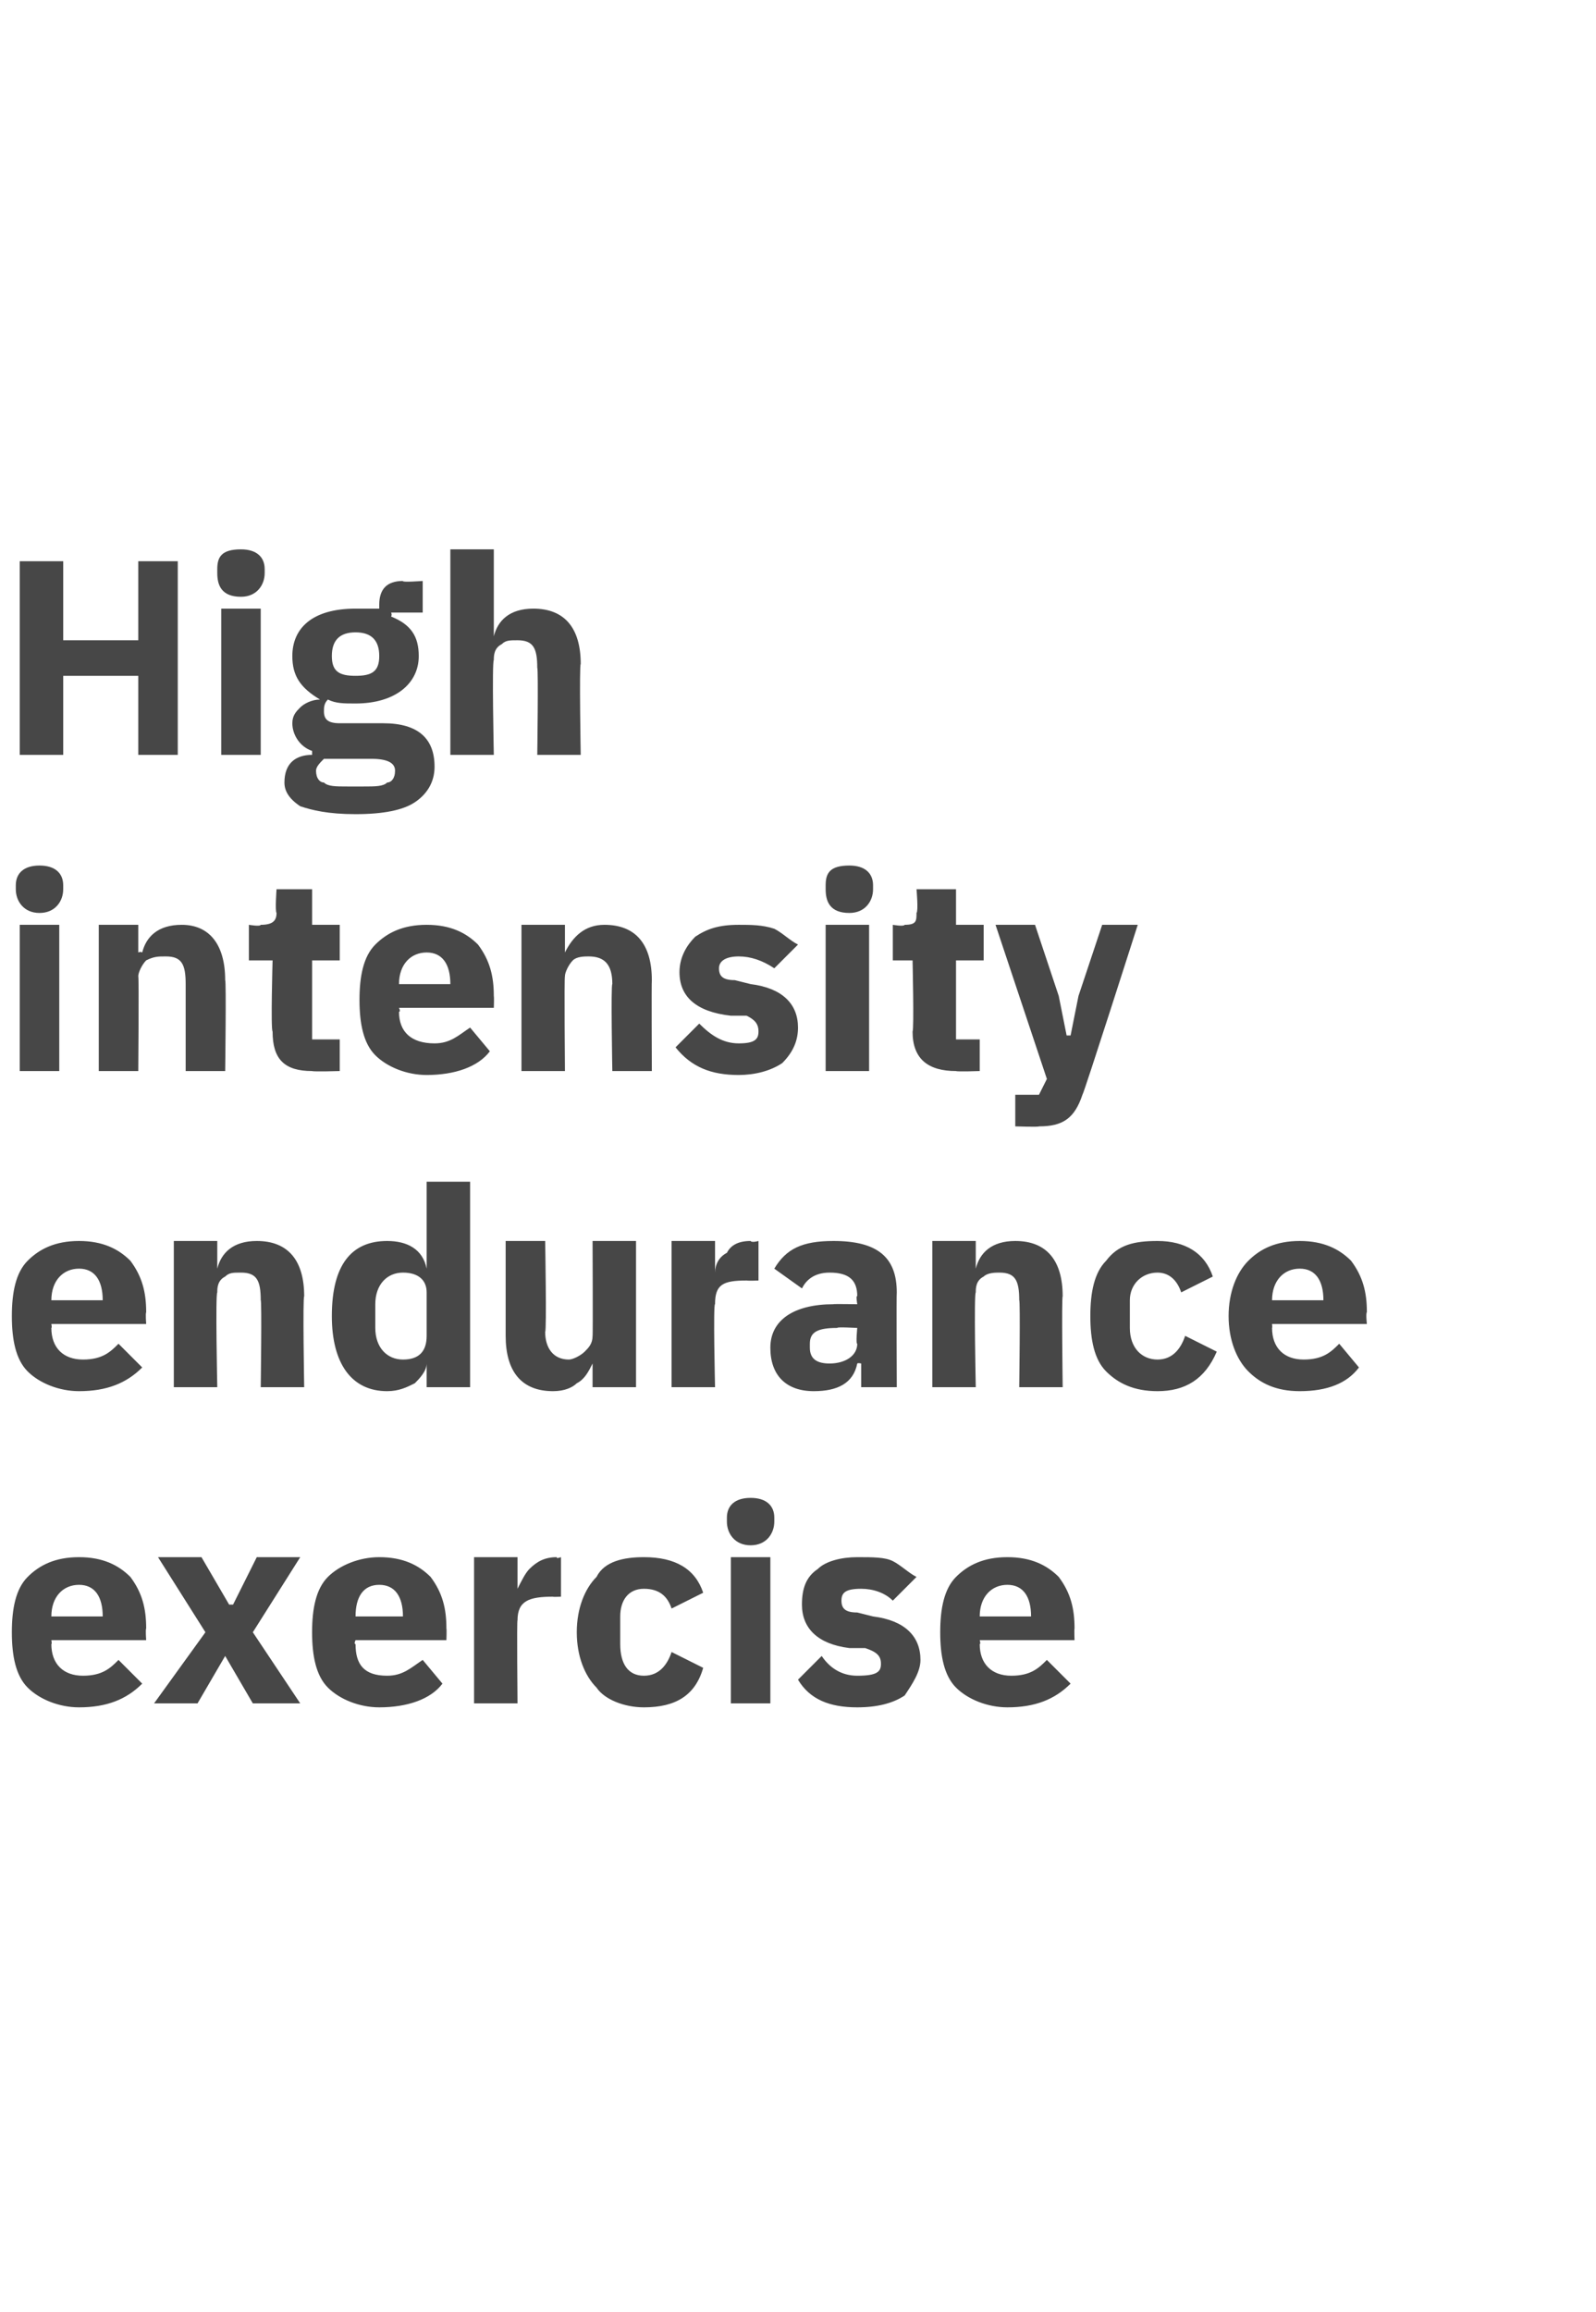
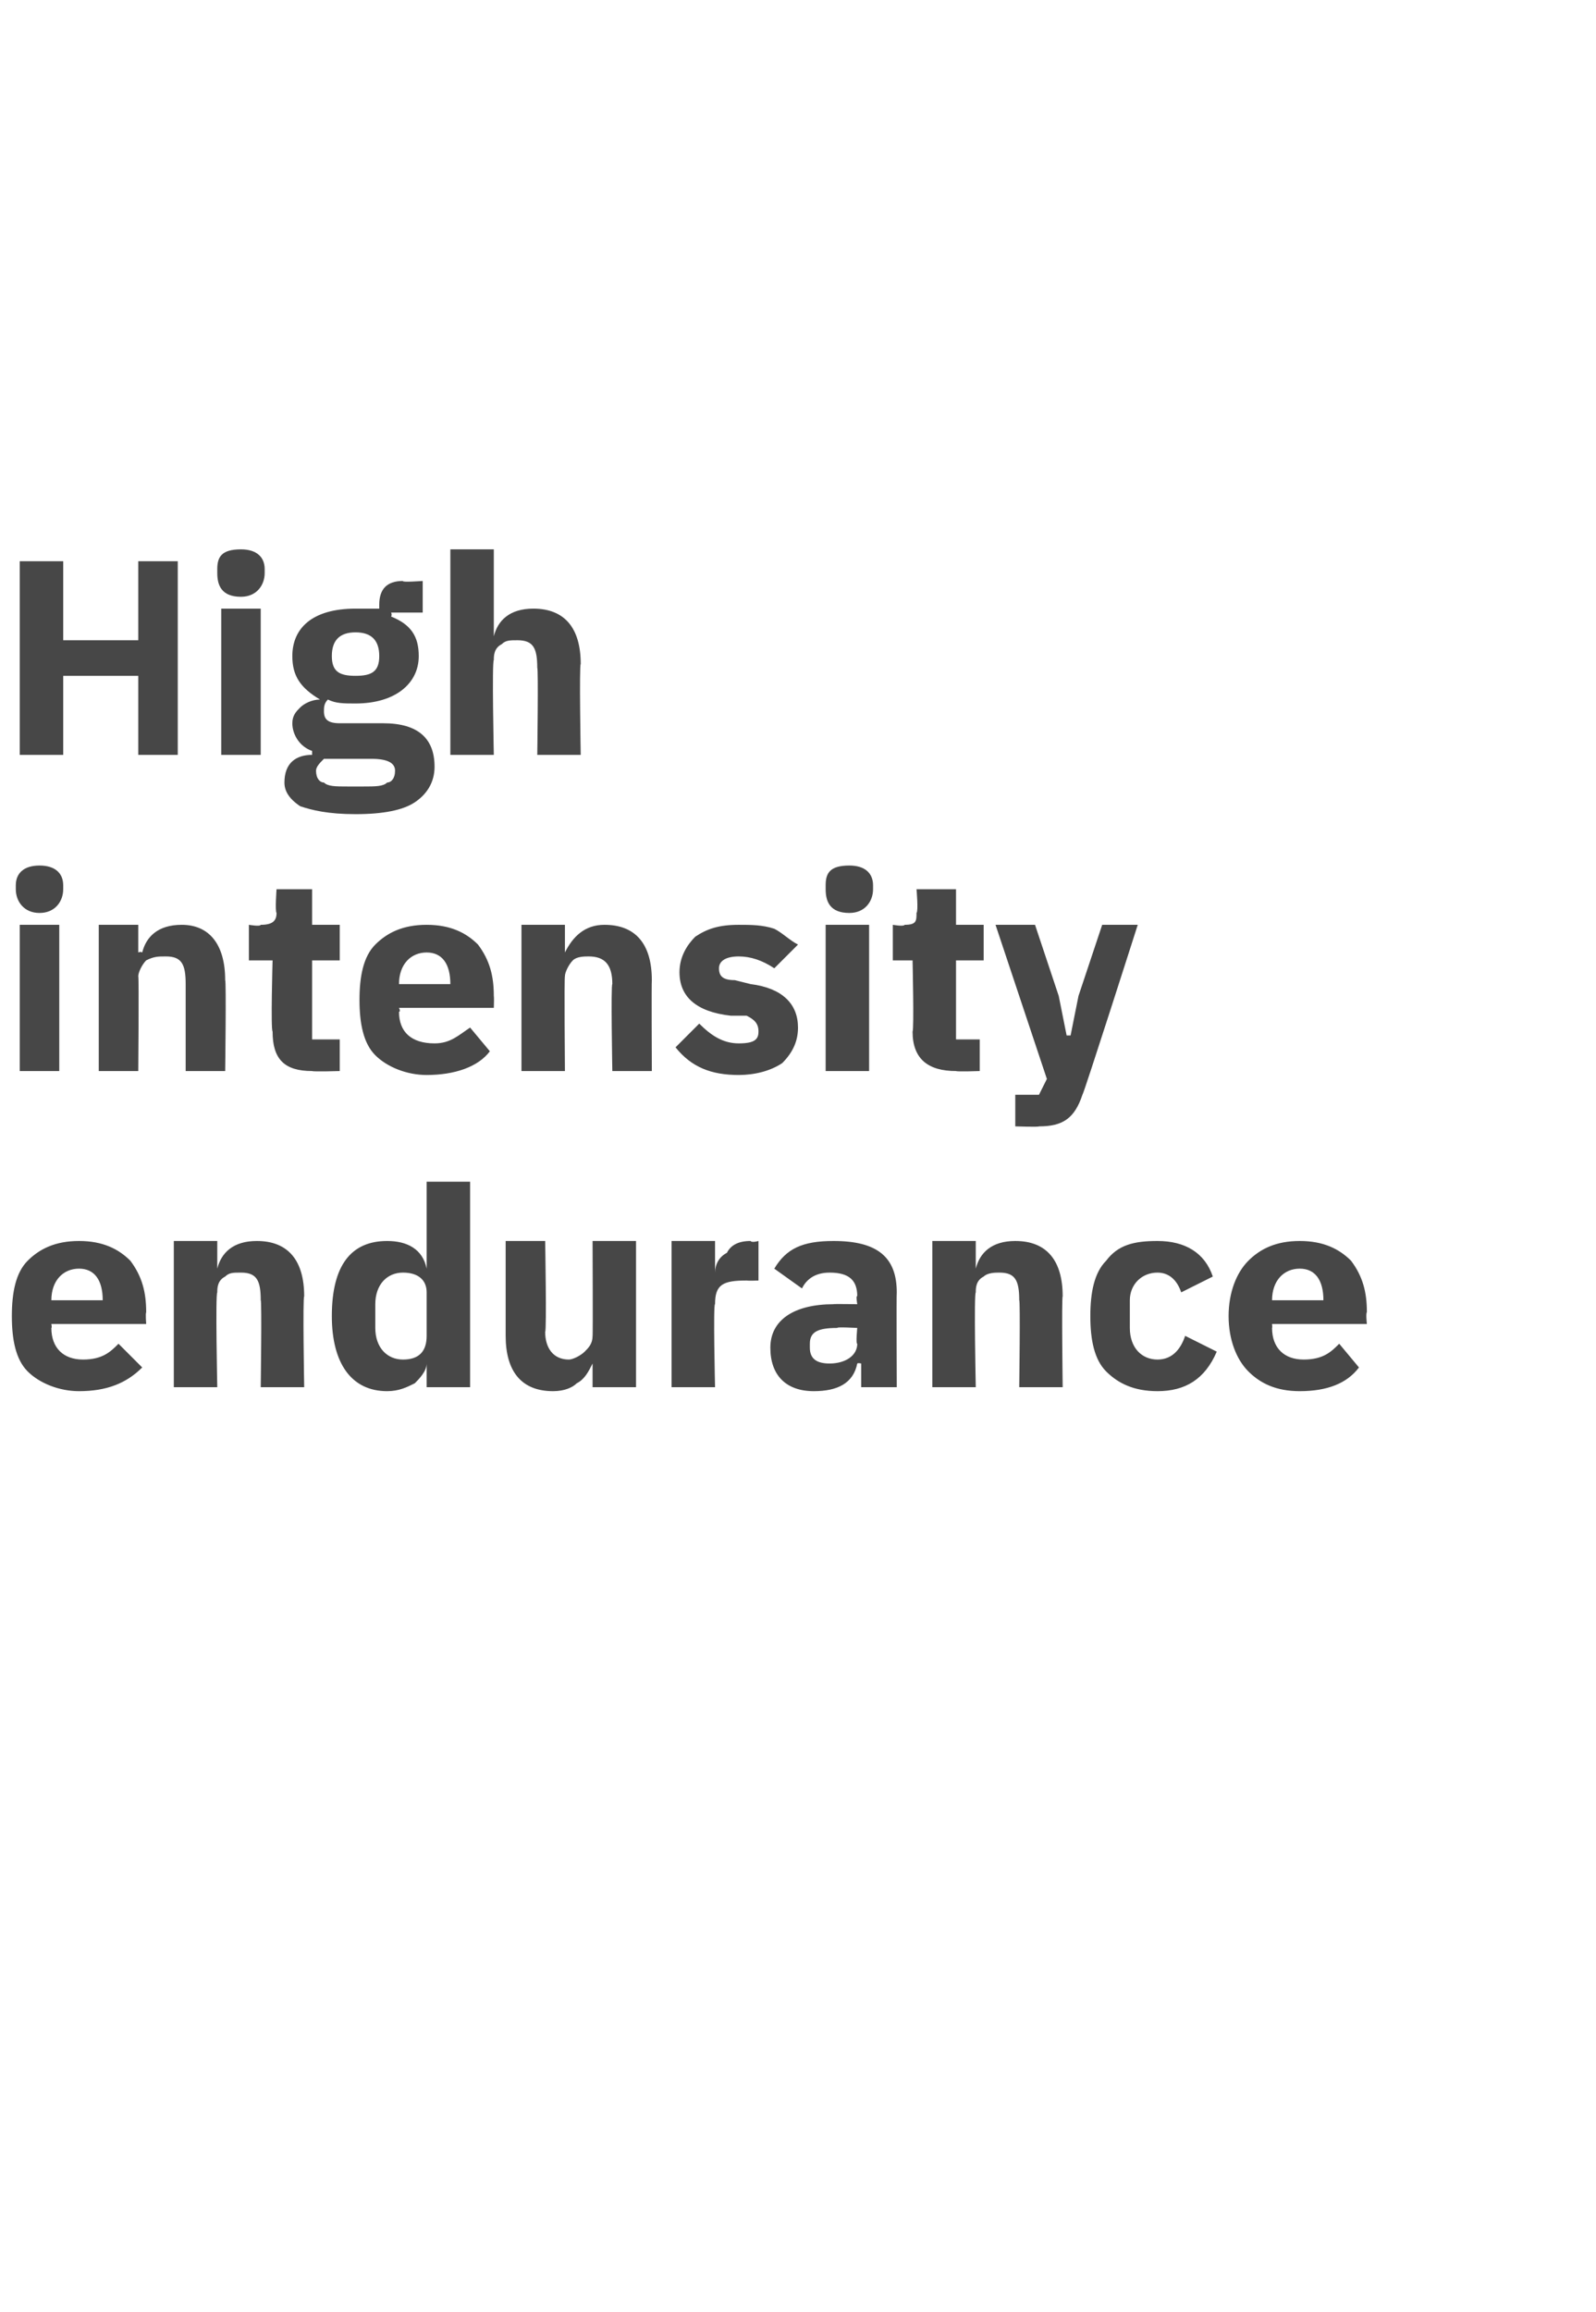
<svg xmlns="http://www.w3.org/2000/svg" version="1.1" width="40.4px" height="58.5px" viewBox="0 -1 40.4 58.5" style="top:-1px">
  <desc>High intensity endurance exercise</desc>
  <defs />
  <g id="Polygon146379">
-     <path d="M 3.6 41.6 C 3.6 41.6 3 41 3 41 C 2.8 41.2 2.6 41.4 2.1 41.4 C 1.6 41.4 1.3 41.1 1.3 40.6 C 1.32 40.6 1.3 40.5 1.3 40.5 L 3.7 40.5 C 3.7 40.5 3.68 40.24 3.7 40.2 C 3.7 39.7 3.6 39.3 3.3 38.9 C 3 38.6 2.6 38.4 2 38.4 C 1.4 38.4 1 38.6 0.7 38.9 C 0.4 39.2 0.3 39.7 0.3 40.3 C 0.3 40.9 0.4 41.4 0.7 41.7 C 1 42 1.5 42.2 2 42.2 C 2.7 42.2 3.2 42 3.6 41.6 Z M 2.6 39.9 C 2.61 39.87 2.6 39.9 2.6 39.9 L 1.3 39.9 C 1.3 39.9 1.32 39.88 1.3 39.9 C 1.3 39.4 1.6 39.1 2 39.1 C 2.4 39.1 2.6 39.4 2.6 39.9 Z M 5 42.1 L 5.7 40.9 L 5.7 40.9 L 6.4 42.1 L 7.6 42.1 L 6.4 40.3 L 7.6 38.4 L 6.5 38.4 L 5.9 39.6 L 5.8 39.6 L 5.1 38.4 L 4 38.4 L 5.2 40.3 L 3.9 42.1 L 5 42.1 Z M 11.2 41.6 C 11.2 41.6 10.7 41 10.7 41 C 10.4 41.2 10.2 41.4 9.8 41.4 C 9.2 41.4 9 41.1 9 40.6 C 8.95 40.6 9 40.5 9 40.5 L 11.3 40.5 C 11.3 40.5 11.31 40.24 11.3 40.2 C 11.3 39.7 11.2 39.3 10.9 38.9 C 10.6 38.6 10.2 38.4 9.6 38.4 C 9.1 38.4 8.6 38.6 8.3 38.9 C 8 39.2 7.9 39.7 7.9 40.3 C 7.9 40.9 8 41.4 8.3 41.7 C 8.6 42 9.1 42.2 9.6 42.2 C 10.3 42.2 10.9 42 11.2 41.6 Z M 10.2 39.9 C 10.24 39.87 10.2 39.9 10.2 39.9 L 9 39.9 C 9 39.9 8.95 39.88 9 39.9 C 9 39.4 9.2 39.1 9.6 39.1 C 10 39.1 10.2 39.4 10.2 39.9 Z M 13.1 42.1 C 13.1 42.1 13.08 39.97 13.1 40 C 13.1 39.5 13.4 39.4 14 39.4 C 13.98 39.41 14.2 39.4 14.2 39.4 L 14.2 38.4 C 14.2 38.4 14.06 38.45 14.1 38.4 C 13.8 38.4 13.6 38.5 13.4 38.7 C 13.3 38.8 13.2 39 13.1 39.2 C 13.12 39.24 13.1 39.2 13.1 39.2 L 13.1 38.4 L 12 38.4 L 12 42.1 L 13.1 42.1 Z M 17.8 41.2 C 17.8 41.2 17 40.8 17 40.8 C 16.9 41.1 16.7 41.4 16.3 41.4 C 15.9 41.4 15.7 41.1 15.7 40.6 C 15.7 40.6 15.7 39.9 15.7 39.9 C 15.7 39.5 15.9 39.2 16.3 39.2 C 16.7 39.2 16.9 39.4 17 39.7 C 17 39.7 17.8 39.3 17.8 39.3 C 17.6 38.7 17.1 38.4 16.3 38.4 C 15.8 38.4 15.3 38.5 15.1 38.9 C 14.8 39.2 14.6 39.7 14.6 40.3 C 14.6 40.9 14.8 41.4 15.1 41.7 C 15.3 42 15.8 42.2 16.3 42.2 C 17.1 42.2 17.6 41.9 17.8 41.2 Z M 19.6 37.5 C 19.6 37.5 19.6 37.4 19.6 37.4 C 19.6 37.1 19.4 36.9 19 36.9 C 18.6 36.9 18.4 37.1 18.4 37.4 C 18.4 37.4 18.4 37.5 18.4 37.5 C 18.4 37.8 18.6 38.1 19 38.1 C 19.4 38.1 19.6 37.8 19.6 37.5 Z M 18.5 42.1 L 19.5 42.1 L 19.5 38.4 L 18.5 38.4 L 18.5 42.1 Z M 22.9 41.9 C 23.1 41.6 23.3 41.3 23.3 41 C 23.3 40.4 22.9 40 22.1 39.9 C 22.1 39.9 21.7 39.8 21.7 39.8 C 21.4 39.8 21.3 39.7 21.3 39.5 C 21.3 39.3 21.4 39.2 21.8 39.2 C 22.1 39.2 22.4 39.3 22.6 39.5 C 22.6 39.5 23.2 38.9 23.2 38.9 C 23 38.8 22.8 38.6 22.6 38.5 C 22.4 38.4 22.1 38.4 21.7 38.4 C 21.3 38.4 20.9 38.5 20.7 38.7 C 20.4 38.9 20.3 39.2 20.3 39.6 C 20.3 40.2 20.7 40.6 21.5 40.7 C 21.5 40.7 21.9 40.7 21.9 40.7 C 22.2 40.8 22.3 40.9 22.3 41.1 C 22.3 41.3 22.2 41.4 21.7 41.4 C 21.3 41.4 21 41.2 20.8 40.9 C 20.8 40.9 20.2 41.5 20.2 41.5 C 20.5 42 21 42.2 21.7 42.2 C 22.2 42.2 22.6 42.1 22.9 41.9 Z M 27.1 41.6 C 27.1 41.6 26.5 41 26.5 41 C 26.3 41.2 26.1 41.4 25.6 41.4 C 25.1 41.4 24.8 41.1 24.8 40.6 C 24.83 40.6 24.8 40.5 24.8 40.5 L 27.2 40.5 C 27.2 40.5 27.19 40.24 27.2 40.2 C 27.2 39.7 27.1 39.3 26.8 38.9 C 26.5 38.6 26.1 38.4 25.5 38.4 C 24.9 38.4 24.5 38.6 24.2 38.9 C 23.9 39.2 23.8 39.7 23.8 40.3 C 23.8 40.9 23.9 41.4 24.2 41.7 C 24.5 42 25 42.2 25.5 42.2 C 26.2 42.2 26.7 42 27.1 41.6 Z M 26.1 39.9 C 26.12 39.87 26.1 39.9 26.1 39.9 L 24.8 39.9 C 24.8 39.9 24.83 39.88 24.8 39.9 C 24.8 39.4 25.1 39.1 25.5 39.1 C 25.9 39.1 26.1 39.4 26.1 39.9 Z " stroke="none" fill="#474747" />
-   </g>
+     </g>
  <g id="Polygon146378">
    <path d="M 3.6 33.6 C 3.6 33.6 3 33 3 33 C 2.8 33.2 2.6 33.4 2.1 33.4 C 1.6 33.4 1.3 33.1 1.3 32.6 C 1.32 32.6 1.3 32.5 1.3 32.5 L 3.7 32.5 C 3.7 32.5 3.68 32.24 3.7 32.2 C 3.7 31.7 3.6 31.3 3.3 30.9 C 3 30.6 2.6 30.4 2 30.4 C 1.4 30.4 1 30.6 0.7 30.9 C 0.4 31.2 0.3 31.7 0.3 32.3 C 0.3 32.9 0.4 33.4 0.7 33.7 C 1 34 1.5 34.2 2 34.2 C 2.7 34.2 3.2 34 3.6 33.6 Z M 2.6 31.9 C 2.61 31.87 2.6 31.9 2.6 31.9 L 1.3 31.9 C 1.3 31.9 1.32 31.88 1.3 31.9 C 1.3 31.4 1.6 31.1 2 31.1 C 2.4 31.1 2.6 31.4 2.6 31.9 Z M 5.5 34.1 C 5.5 34.1 5.45 31.74 5.5 31.7 C 5.5 31.6 5.5 31.4 5.7 31.3 C 5.8 31.2 5.9 31.2 6.1 31.2 C 6.5 31.2 6.6 31.4 6.6 31.9 C 6.63 31.9 6.6 34.1 6.6 34.1 L 7.7 34.1 C 7.7 34.1 7.66 31.82 7.7 31.8 C 7.7 30.9 7.3 30.4 6.5 30.4 C 5.9 30.4 5.6 30.7 5.5 31.1 C 5.49 31.07 5.5 31.1 5.5 31.1 L 5.5 30.4 L 4.4 30.4 L 4.4 34.1 L 5.5 34.1 Z M 10.8 34.1 L 11.9 34.1 L 11.9 28.9 L 10.8 28.9 L 10.8 31.1 C 10.8 31.1 10.81 31.06 10.8 31.1 C 10.7 30.6 10.3 30.4 9.8 30.4 C 8.9 30.4 8.4 31 8.4 32.3 C 8.4 33.5 8.9 34.2 9.8 34.2 C 10.1 34.2 10.3 34.1 10.5 34 C 10.6 33.9 10.8 33.7 10.8 33.5 C 10.81 33.51 10.8 33.5 10.8 33.5 L 10.8 34.1 Z M 9.5 32.6 C 9.5 32.6 9.5 32 9.5 32 C 9.5 31.5 9.8 31.2 10.2 31.2 C 10.6 31.2 10.8 31.4 10.8 31.7 C 10.8 31.7 10.8 32.8 10.8 32.8 C 10.8 33.2 10.6 33.4 10.2 33.4 C 9.8 33.4 9.5 33.1 9.5 32.6 Z M 15 34.1 L 16.1 34.1 L 16.1 30.4 L 15 30.4 C 15 30.4 15.01 32.83 15 32.8 C 15 33 14.9 33.1 14.8 33.2 C 14.7 33.3 14.5 33.4 14.4 33.4 C 14 33.4 13.8 33.1 13.8 32.7 C 13.84 32.67 13.8 30.4 13.8 30.4 L 12.8 30.4 C 12.8 30.4 12.8 32.76 12.8 32.8 C 12.8 33.7 13.2 34.2 14 34.2 C 14.3 34.2 14.5 34.1 14.6 34 C 14.8 33.9 14.9 33.7 15 33.5 C 14.98 33.51 15 33.5 15 33.5 L 15 34.1 Z M 18.1 34.1 C 18.1 34.1 18.05 31.97 18.1 32 C 18.1 31.5 18.3 31.4 18.9 31.4 C 18.95 31.41 19.2 31.4 19.2 31.4 L 19.2 30.4 C 19.2 30.4 19.03 30.45 19 30.4 C 18.7 30.4 18.5 30.5 18.4 30.7 C 18.2 30.8 18.1 31 18.1 31.2 C 18.09 31.24 18.1 31.2 18.1 31.2 L 18.1 30.4 L 17 30.4 L 17 34.1 L 18.1 34.1 Z M 22.7 31.7 C 22.69 31.71 22.7 34.1 22.7 34.1 L 21.8 34.1 L 21.8 33.5 C 21.8 33.5 21.72 33.48 21.7 33.5 C 21.6 34 21.2 34.2 20.6 34.2 C 19.9 34.2 19.5 33.8 19.5 33.1 C 19.5 32.4 20.1 32 21.1 32 C 21.08 31.99 21.7 32 21.7 32 C 21.7 32 21.66 31.76 21.7 31.8 C 21.7 31.4 21.5 31.2 21 31.2 C 20.6 31.2 20.4 31.4 20.3 31.6 C 20.3 31.6 19.6 31.1 19.6 31.1 C 19.9 30.6 20.3 30.4 21.1 30.4 C 22.2 30.4 22.7 30.8 22.7 31.7 Z M 21.7 32.6 C 21.7 32.6 21.15 32.57 21.2 32.6 C 20.7 32.6 20.5 32.7 20.5 33 C 20.5 33 20.5 33.1 20.5 33.1 C 20.5 33.4 20.7 33.5 21 33.5 C 21.4 33.5 21.7 33.3 21.7 33 C 21.66 33.01 21.7 32.6 21.7 32.6 Z M 24.7 34.1 C 24.7 34.1 24.65 31.74 24.7 31.7 C 24.7 31.6 24.7 31.4 24.9 31.3 C 25 31.2 25.2 31.2 25.3 31.2 C 25.7 31.2 25.8 31.4 25.8 31.9 C 25.83 31.9 25.8 34.1 25.8 34.1 L 26.9 34.1 C 26.9 34.1 26.87 31.82 26.9 31.8 C 26.9 30.9 26.5 30.4 25.7 30.4 C 25.1 30.4 24.8 30.7 24.7 31.1 C 24.7 31.07 24.7 31.1 24.7 31.1 L 24.7 30.4 L 23.6 30.4 L 23.6 34.1 L 24.7 34.1 Z M 30.8 33.2 C 30.8 33.2 30 32.8 30 32.8 C 29.9 33.1 29.7 33.4 29.3 33.4 C 28.9 33.4 28.6 33.1 28.6 32.6 C 28.6 32.6 28.6 31.9 28.6 31.9 C 28.6 31.5 28.9 31.2 29.3 31.2 C 29.6 31.2 29.8 31.4 29.9 31.7 C 29.9 31.7 30.7 31.3 30.7 31.3 C 30.5 30.7 30 30.4 29.3 30.4 C 28.7 30.4 28.3 30.5 28 30.9 C 27.7 31.2 27.6 31.7 27.6 32.3 C 27.6 32.9 27.7 33.4 28 33.7 C 28.3 34 28.7 34.2 29.3 34.2 C 30 34.2 30.5 33.9 30.8 33.2 Z M 34.4 33.6 C 34.4 33.6 33.9 33 33.9 33 C 33.7 33.2 33.5 33.4 33 33.4 C 32.5 33.4 32.2 33.1 32.2 32.6 C 32.21 32.6 32.2 32.5 32.2 32.5 L 34.6 32.5 C 34.6 32.5 34.57 32.24 34.6 32.2 C 34.6 31.7 34.5 31.3 34.2 30.9 C 33.9 30.6 33.5 30.4 32.9 30.4 C 32.3 30.4 31.9 30.6 31.6 30.9 C 31.3 31.2 31.1 31.7 31.1 32.3 C 31.1 32.9 31.3 33.4 31.6 33.7 C 31.9 34 32.3 34.2 32.9 34.2 C 33.6 34.2 34.1 34 34.4 33.6 Z M 33.5 31.9 C 33.5 31.87 33.5 31.9 33.5 31.9 L 32.2 31.9 C 32.2 31.9 32.21 31.88 32.2 31.9 C 32.2 31.4 32.5 31.1 32.9 31.1 C 33.3 31.1 33.5 31.4 33.5 31.9 Z " stroke="none" fill="#474747" />
  </g>
  <g id="Polygon146377">
    <path d="M 1.6 21.5 C 1.6 21.5 1.6 21.4 1.6 21.4 C 1.6 21.1 1.4 20.9 1 20.9 C 0.6 20.9 0.4 21.1 0.4 21.4 C 0.4 21.4 0.4 21.5 0.4 21.5 C 0.4 21.8 0.6 22.1 1 22.1 C 1.4 22.1 1.6 21.8 1.6 21.5 Z M 0.5 26.1 L 1.5 26.1 L 1.5 22.4 L 0.5 22.4 L 0.5 26.1 Z M 3.5 26.1 C 3.5 26.1 3.52 23.74 3.5 23.7 C 3.5 23.6 3.6 23.4 3.7 23.3 C 3.9 23.2 4 23.2 4.2 23.2 C 4.6 23.2 4.7 23.4 4.7 23.9 C 4.7 23.9 4.7 26.1 4.7 26.1 L 5.7 26.1 C 5.7 26.1 5.73 23.82 5.7 23.8 C 5.7 22.9 5.3 22.4 4.6 22.4 C 4 22.4 3.7 22.7 3.6 23.1 C 3.56 23.07 3.5 23.1 3.5 23.1 L 3.5 22.4 L 2.5 22.4 L 2.5 26.1 L 3.5 26.1 Z M 8.6 26.1 L 8.6 25.3 L 7.9 25.3 L 7.9 23.3 L 8.6 23.3 L 8.6 22.4 L 7.9 22.4 L 7.9 21.5 L 7 21.5 C 7 21.5 6.96 22.05 7 22.1 C 7 22.3 6.9 22.4 6.6 22.4 C 6.59 22.45 6.3 22.4 6.3 22.4 L 6.3 23.3 L 6.9 23.3 C 6.9 23.3 6.85 25.05 6.9 25.1 C 6.9 25.8 7.2 26.1 7.9 26.1 C 7.94 26.12 8.6 26.1 8.6 26.1 Z M 12.4 25.6 C 12.4 25.6 11.9 25 11.9 25 C 11.6 25.2 11.4 25.4 11 25.4 C 10.4 25.4 10.1 25.1 10.1 24.6 C 10.15 24.6 10.1 24.5 10.1 24.5 L 12.5 24.5 C 12.5 24.5 12.51 24.24 12.5 24.2 C 12.5 23.7 12.4 23.3 12.1 22.9 C 11.8 22.6 11.4 22.4 10.8 22.4 C 10.2 22.4 9.8 22.6 9.5 22.9 C 9.2 23.2 9.1 23.7 9.1 24.3 C 9.1 24.9 9.2 25.4 9.5 25.7 C 9.8 26 10.3 26.2 10.8 26.2 C 11.5 26.2 12.1 26 12.4 25.6 Z M 11.4 23.9 C 11.44 23.87 11.4 23.9 11.4 23.9 L 10.1 23.9 C 10.1 23.9 10.15 23.88 10.1 23.9 C 10.1 23.4 10.4 23.1 10.8 23.1 C 11.2 23.1 11.4 23.4 11.4 23.9 Z M 14.3 26.1 C 14.3 26.1 14.28 23.74 14.3 23.7 C 14.3 23.6 14.4 23.4 14.5 23.3 C 14.6 23.2 14.8 23.2 14.9 23.2 C 15.3 23.2 15.5 23.4 15.5 23.9 C 15.46 23.9 15.5 26.1 15.5 26.1 L 16.5 26.1 C 16.5 26.1 16.49 23.82 16.5 23.8 C 16.5 22.9 16.1 22.4 15.3 22.4 C 14.8 22.4 14.5 22.7 14.3 23.1 C 14.32 23.07 14.3 23.1 14.3 23.1 L 14.3 22.4 L 13.2 22.4 L 13.2 26.1 L 14.3 26.1 Z M 19.8 25.9 C 20.1 25.6 20.2 25.3 20.2 25 C 20.2 24.4 19.8 24 19 23.9 C 19 23.9 18.6 23.8 18.6 23.8 C 18.3 23.8 18.2 23.7 18.2 23.5 C 18.2 23.3 18.4 23.2 18.7 23.2 C 19 23.2 19.3 23.3 19.6 23.5 C 19.6 23.5 20.2 22.9 20.2 22.9 C 20 22.8 19.8 22.6 19.6 22.5 C 19.3 22.4 19 22.4 18.7 22.4 C 18.2 22.4 17.9 22.5 17.6 22.7 C 17.4 22.9 17.2 23.2 17.2 23.6 C 17.2 24.2 17.6 24.6 18.5 24.7 C 18.5 24.7 18.9 24.7 18.9 24.7 C 19.1 24.8 19.2 24.9 19.2 25.1 C 19.2 25.3 19.1 25.4 18.7 25.4 C 18.3 25.4 18 25.2 17.7 24.9 C 17.7 24.9 17.1 25.5 17.1 25.5 C 17.5 26 18 26.2 18.7 26.2 C 19.1 26.2 19.5 26.1 19.8 25.9 Z M 22.1 21.5 C 22.1 21.5 22.1 21.4 22.1 21.4 C 22.1 21.1 21.9 20.9 21.5 20.9 C 21 20.9 20.9 21.1 20.9 21.4 C 20.9 21.4 20.9 21.5 20.9 21.5 C 20.9 21.8 21 22.1 21.5 22.1 C 21.9 22.1 22.1 21.8 22.1 21.5 Z M 20.9 26.1 L 22 26.1 L 22 22.4 L 20.9 22.4 L 20.9 26.1 Z M 24.8 26.1 L 24.8 25.3 L 24.2 25.3 L 24.2 23.3 L 24.9 23.3 L 24.9 22.4 L 24.2 22.4 L 24.2 21.5 L 23.2 21.5 C 23.2 21.5 23.25 22.05 23.2 22.1 C 23.2 22.3 23.2 22.4 22.9 22.4 C 22.88 22.45 22.6 22.4 22.6 22.4 L 22.6 23.3 L 23.1 23.3 C 23.1 23.3 23.14 25.05 23.1 25.1 C 23.1 25.8 23.5 26.1 24.2 26.1 C 24.23 26.12 24.8 26.1 24.8 26.1 Z M 27.3 24.2 L 27.1 25.2 L 27 25.2 L 26.8 24.2 L 26.2 22.4 L 25.2 22.4 L 26.5 26.3 L 26.3 26.7 L 25.7 26.7 L 25.7 27.5 C 25.7 27.5 26.3 27.52 26.3 27.5 C 26.9 27.5 27.2 27.3 27.4 26.7 C 27.43 26.69 28.8 22.4 28.8 22.4 L 27.9 22.4 L 27.3 24.2 Z " stroke="none" fill="#474747" />
  </g>
  <g id="Polygon146376">
    <path d="M 3.5 18.1 L 4.5 18.1 L 4.5 13.2 L 3.5 13.2 L 3.5 15.2 L 1.6 15.2 L 1.6 13.2 L 0.5 13.2 L 0.5 18.1 L 1.6 18.1 L 1.6 16.1 L 3.5 16.1 L 3.5 18.1 Z M 6.7 13.5 C 6.7 13.5 6.7 13.4 6.7 13.4 C 6.7 13.1 6.5 12.9 6.1 12.9 C 5.6 12.9 5.5 13.1 5.5 13.4 C 5.5 13.4 5.5 13.5 5.5 13.5 C 5.5 13.8 5.6 14.1 6.1 14.1 C 6.5 14.1 6.7 13.8 6.7 13.5 Z M 5.6 18.1 L 6.6 18.1 L 6.6 14.4 L 5.6 14.4 L 5.6 18.1 Z M 9.7 17.3 C 9.7 17.3 8.6 17.3 8.6 17.3 C 8.3 17.3 8.2 17.2 8.2 17 C 8.2 16.9 8.2 16.8 8.3 16.7 C 8.5 16.8 8.7 16.8 9 16.8 C 10 16.8 10.6 16.3 10.6 15.6 C 10.6 15.1 10.4 14.8 9.9 14.6 C 9.93 14.55 9.9 14.5 9.9 14.5 L 10.7 14.5 L 10.7 13.7 C 10.7 13.7 10.16 13.74 10.2 13.7 C 9.8 13.7 9.6 13.9 9.6 14.3 C 9.6 14.3 9.6 14.4 9.6 14.4 C 9.4 14.4 9.2 14.4 9 14.4 C 7.9 14.4 7.4 14.9 7.4 15.6 C 7.4 16.1 7.6 16.4 8.1 16.7 C 8.1 16.7 8.1 16.7 8.1 16.7 C 7.9 16.7 7.7 16.8 7.6 16.9 C 7.5 17 7.4 17.1 7.4 17.3 C 7.4 17.6 7.6 17.9 7.9 18 C 7.9 18 7.9 18.1 7.9 18.1 C 7.5 18.1 7.2 18.3 7.2 18.8 C 7.2 19 7.3 19.2 7.6 19.4 C 7.9 19.5 8.3 19.6 9 19.6 C 9.7 19.6 10.2 19.5 10.5 19.3 C 10.8 19.1 11 18.8 11 18.4 C 11 17.7 10.6 17.3 9.7 17.3 Z M 9.8 18.8 C 9.7 18.9 9.5 18.9 9.2 18.9 C 9.2 18.9 8.8 18.9 8.8 18.9 C 8.5 18.9 8.3 18.9 8.2 18.8 C 8.1 18.8 8 18.7 8 18.5 C 8 18.4 8.1 18.3 8.2 18.2 C 8.2 18.2 9.4 18.2 9.4 18.2 C 9.8 18.2 10 18.3 10 18.5 C 10 18.7 9.9 18.8 9.8 18.8 Z M 8.4 15.6 C 8.4 15.6 8.4 15.6 8.4 15.6 C 8.4 15.2 8.6 15 9 15 C 9.4 15 9.6 15.2 9.6 15.6 C 9.6 15.6 9.6 15.6 9.6 15.6 C 9.6 16 9.4 16.1 9 16.1 C 8.6 16.1 8.4 16 8.4 15.6 Z M 11.4 18.1 L 12.5 18.1 C 12.5 18.1 12.45 15.74 12.5 15.7 C 12.5 15.6 12.5 15.4 12.7 15.3 C 12.8 15.2 12.9 15.2 13.1 15.2 C 13.5 15.2 13.6 15.4 13.6 15.9 C 13.63 15.9 13.6 18.1 13.6 18.1 L 14.7 18.1 C 14.7 18.1 14.66 15.82 14.7 15.8 C 14.7 14.9 14.3 14.4 13.5 14.4 C 12.9 14.4 12.6 14.7 12.5 15.1 C 12.49 15.07 12.5 15.1 12.5 15.1 L 12.5 12.9 L 11.4 12.9 L 11.4 18.1 Z " stroke="none" fill="#474747" />
  </g>
</svg>